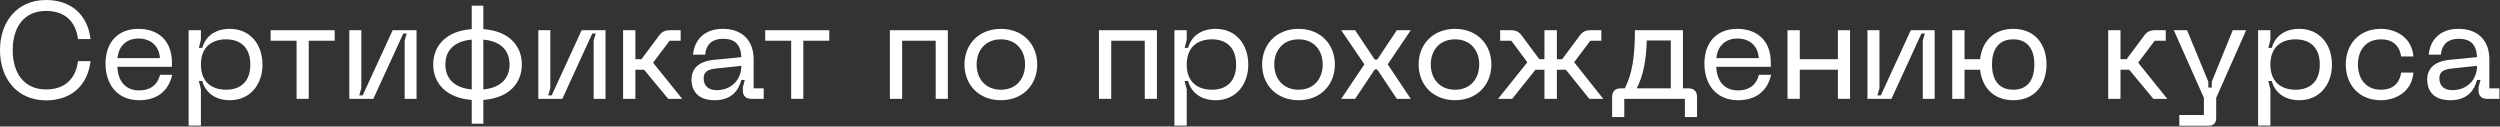
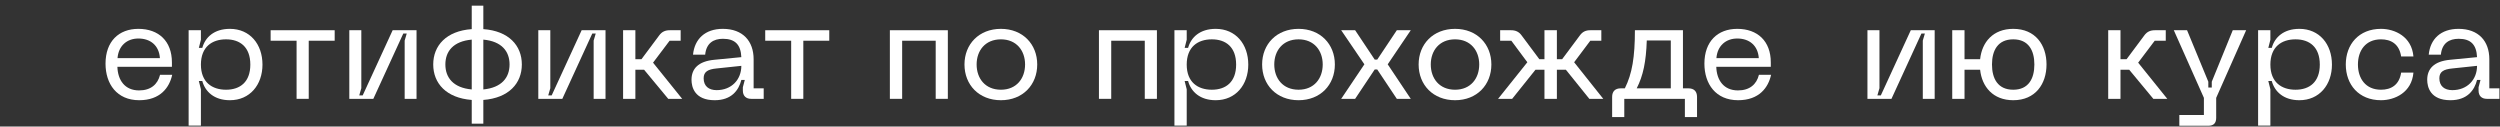
<svg xmlns="http://www.w3.org/2000/svg" fill="none" height="100%" overflow="visible" preserveAspectRatio="none" style="display: block;" viewBox="0 0 652 33" width="100%">
  <rect x="0" y="0" width="652" height="33" fill="#333333" stroke="none" />
  <g id="    ">
-     <path d="M12.024 26.172C4.464 26.172 0 20.52 0 13.068C0 5.652 4.464 0 12.024 0C18.576 0 22.86 3.888 23.616 10.188H20.34C19.764 5.544 16.848 2.844 12.024 2.844C6.3 2.844 3.312 7.056 3.312 13.068C3.312 19.116 6.3 23.328 12.024 23.328C16.848 23.328 19.764 20.592 20.34 15.948H23.616C22.86 22.284 18.576 26.172 12.024 26.172Z" fill="white" />
    <path d="M27.521 16.596C27.521 10.8 30.977 7.524 36.089 7.524C41.381 7.524 44.837 10.728 44.837 16.272V17.424H30.617C30.725 20.916 32.561 23.58 36.269 23.58C39.329 23.58 41.129 21.996 41.741 19.512H44.909C44.189 22.824 41.813 26.136 36.305 26.136C30.473 26.136 27.521 21.888 27.521 16.596ZM30.653 15.156H41.705C41.489 11.916 39.293 10.044 36.089 10.044C33.137 10.044 30.905 11.916 30.653 15.156Z" fill="white" />
    <path d="M49.194 32.76V7.884H52.398V10.368L51.858 12.492H52.758C53.514 9.72 55.854 7.524 59.958 7.524C65.178 7.524 68.454 11.52 68.454 16.848C68.454 22.104 65.178 26.136 59.958 26.136C55.854 26.136 53.514 23.904 52.758 21.132H51.858L52.398 23.292V32.76H49.194ZM52.398 16.848C52.398 21.456 55.314 23.4 58.95 23.4C62.622 23.4 65.286 21.384 65.286 16.848C65.286 12.276 62.622 10.26 58.95 10.26C55.314 10.26 52.398 12.204 52.398 16.848Z" fill="white" />
    <path d="M70.58 7.884H87.284V10.62H80.516V25.776H77.348V10.62H70.58V7.884Z" fill="white" />
    <path d="M108.632 25.776H105.536V10.584L106.076 8.748H105.176L97.364 25.776H91.1V7.884H94.232V23.004L93.692 24.876H94.592L102.404 7.884H108.632V25.776Z" fill="white" />
    <path d="M123.029 1.476H126.053V7.596C132.677 8.064 136.097 11.88 136.097 16.812C136.097 21.744 132.677 25.56 126.053 26.064V32.256H123.029V26.064C116.405 25.56 112.985 21.744 112.985 16.812C112.985 11.88 116.405 8.064 123.029 7.596V1.476ZM116.153 16.812C116.153 20.232 118.205 22.896 123.029 23.328V10.332C118.205 10.764 116.153 13.392 116.153 16.812ZM126.053 23.328C130.841 22.86 132.893 20.232 132.893 16.812C132.893 13.392 130.841 10.764 126.053 10.332V23.328Z" fill="white" />
    <path d="M157.921 25.776H154.825V10.584L155.365 8.748H154.465L146.653 25.776H140.389V7.884H143.521V23.004L142.981 24.876H143.881L151.693 7.884H157.921V25.776Z" fill="white" />
    <path d="M162.502 7.884H165.706V15.444H167.29L171.934 9.216C172.618 8.28 173.482 7.884 174.67 7.884H177.514V10.62H174.634L170.314 16.344L177.91 25.776H174.274L167.974 18.18H165.706V25.776H162.502V7.884Z" fill="white" />
    <path d="M180.345 20.808C180.345 17.964 182.073 15.984 186.321 15.588L193.341 14.904C193.197 11.664 191.721 10.116 188.553 10.116C186.069 10.116 184.197 11.268 183.909 14.256H180.741C181.137 10.188 183.873 7.524 188.517 7.524C193.737 7.524 196.545 10.728 196.545 15.444V23.04H199.173V25.776H195.897C194.529 25.776 193.737 24.984 193.737 23.616V22.752L194.241 20.844H193.341C192.657 23.58 190.749 26.136 186.393 26.136C181.137 26.136 180.345 22.68 180.345 20.808ZM183.513 20.412C183.513 22.464 184.845 23.508 186.897 23.508C190.785 23.508 193.341 20.772 193.341 17.172L186.861 17.856C184.665 18.072 183.513 18.684 183.513 20.412Z" fill="white" />
    <path d="M199.569 7.884H216.273V10.62H209.505V25.776H206.337V10.62H199.569V7.884Z" fill="white" />
    <path d="M232.077 7.884H247.197V25.776H244.029V10.62H235.281V25.776H232.077V7.884Z" fill="white" />
    <path d="M251.536 16.812C251.536 11.52 255.316 7.524 261.04 7.524C266.728 7.524 270.508 11.52 270.508 16.812C270.508 22.14 266.728 26.136 261.04 26.136C255.316 26.136 251.536 22.14 251.536 16.812ZM254.704 16.812C254.704 20.448 256.936 23.4 261.04 23.4C265.108 23.4 267.34 20.448 267.34 16.812C267.34 13.212 265.108 10.26 261.04 10.26C256.936 10.26 254.704 13.212 254.704 16.812Z" fill="white" />
    <path d="M286.604 7.884H301.724V25.776H298.556V10.62H289.808V25.776H286.604V7.884Z" fill="white" />
    <path d="M306.291 32.76V7.884H309.495V10.368L308.955 12.492H309.855C310.611 9.72 312.951 7.524 317.055 7.524C322.275 7.524 325.551 11.52 325.551 16.848C325.551 22.104 322.275 26.136 317.055 26.136C312.951 26.136 310.611 23.904 309.855 21.132H308.955L309.495 23.292V32.76H306.291ZM309.495 16.848C309.495 21.456 312.411 23.4 316.047 23.4C319.719 23.4 322.383 21.384 322.383 16.848C322.383 12.276 319.719 10.26 316.047 10.26C312.411 10.26 309.495 12.204 309.495 16.848Z" fill="white" />
    <path d="M329.161 16.812C329.161 11.52 332.941 7.524 338.665 7.524C344.353 7.524 348.133 11.52 348.133 16.812C348.133 22.14 344.353 26.136 338.665 26.136C332.941 26.136 329.161 22.14 329.161 16.812ZM332.329 16.812C332.329 20.448 334.561 23.4 338.665 23.4C342.733 23.4 344.965 20.448 344.965 16.812C344.965 13.212 342.733 10.26 338.665 10.26C334.561 10.26 332.329 13.212 332.329 16.812Z" fill="white" />
    <path d="M349.783 25.776L355.831 16.776L349.783 7.884H353.419L358.531 15.552H359.179L364.291 7.884H367.927L361.915 16.776L367.927 25.776H364.291L359.179 18.108H358.531L353.419 25.776H349.783Z" fill="white" />
    <path d="M369.978 16.812C369.978 11.52 373.758 7.524 379.482 7.524C385.17 7.524 388.95 11.52 388.95 16.812C388.95 22.14 385.17 26.136 379.482 26.136C373.758 26.136 369.978 22.14 369.978 16.812ZM373.146 16.812C373.146 20.448 375.378 23.4 379.482 23.4C383.55 23.4 385.782 20.448 385.782 16.812C385.782 13.212 383.55 10.26 379.482 10.26C375.378 10.26 373.146 13.212 373.146 16.812Z" fill="white" />
    <path d="M406.035 7.884V15.444H407.403L412.047 9.216C412.731 8.28 413.559 7.884 414.747 7.884H417.627V10.62H414.747L410.535 16.236L418.131 25.776H414.495L408.375 18.18H406.035V25.776H402.795V18.18H400.455L394.371 25.776H390.699L398.331 16.236L394.155 10.62H391.239V7.884H394.083C395.271 7.884 396.135 8.28 396.819 9.216L401.463 15.444H402.795V7.884H406.035Z" fill="white" />
    <path d="M423.757 23.04C425.665 19.224 426.385 14.904 426.385 7.884H438.913V23.04H440.353C441.793 23.04 442.585 23.832 442.585 25.272V30.528H439.417V25.776H423.613V30.528H420.445V25.272C420.445 23.832 421.237 23.04 422.677 23.04H423.757ZM426.853 23.04H435.745V10.548H429.481C429.301 16.056 428.545 19.728 426.853 23.04Z" fill="white" />
    <path d="M444.509 16.596C444.509 10.8 447.965 7.524 453.077 7.524C458.369 7.524 461.825 10.728 461.825 16.272V17.424H447.605C447.713 20.916 449.549 23.58 453.257 23.58C456.317 23.58 458.117 21.996 458.729 19.512H461.897C461.177 22.824 458.801 26.136 453.293 26.136C447.461 26.136 444.509 21.888 444.509 16.596ZM447.641 15.156H458.693C458.477 11.916 456.281 10.044 453.077 10.044C450.125 10.044 447.893 11.916 447.641 15.156Z" fill="white" />
-     <path d="M466.182 7.884H469.386V15.444H479.322V7.884H482.49V25.776H479.322V18.18H469.386V25.776H466.182V7.884Z" fill="white" />
    <path d="M504.562 25.776H501.466V10.584L502.006 8.748H501.106L493.294 25.776H487.03V7.884H490.162V23.004L489.622 24.876H490.522L498.334 7.884H504.562V25.776Z" fill="white" />
    <path d="M525.055 26.136C519.799 26.136 516.883 22.644 516.415 18.18H512.347V25.776H509.143V7.884H512.347V15.444H516.415C516.883 10.98 519.799 7.524 525.055 7.524C530.815 7.524 533.731 11.7 533.731 16.812C533.731 21.924 530.815 26.136 525.055 26.136ZM519.511 16.812C519.511 20.484 521.023 23.4 525.055 23.4C529.051 23.4 530.563 20.484 530.563 16.812C530.563 13.176 529.051 10.26 525.055 10.26C521.023 10.26 519.511 13.176 519.511 16.812Z" fill="white" />
    <path d="M549.819 7.884H553.023V15.444H554.607L559.251 9.216C559.935 8.28 560.799 7.884 561.987 7.884H564.831V10.62H561.951L557.631 16.344L565.227 25.776H561.591L555.291 18.18H553.023V25.776H549.819V7.884Z" fill="white" />
    <path d="M582.302 7.884H585.794L577.982 25.524V30.744C577.982 32.076 577.334 32.796 575.966 32.796H568.37V29.988H574.778V25.524L566.93 7.884H570.386L575.93 21.312V22.824H576.83V21.312L582.302 7.884Z" fill="white" />
    <path d="M588.912 32.76V7.884H592.116V10.368L591.576 12.492H592.476C593.232 9.72 595.572 7.524 599.676 7.524C604.896 7.524 608.172 11.52 608.172 16.848C608.172 22.104 604.896 26.136 599.676 26.136C595.572 26.136 593.232 23.904 592.476 21.132H591.576L592.116 23.292V32.76H588.912ZM592.116 16.848C592.116 21.456 595.032 23.4 598.668 23.4C602.34 23.4 605.004 21.384 605.004 16.848C605.004 12.276 602.34 10.26 598.668 10.26C595.032 10.26 592.116 12.204 592.116 16.848Z" fill="white" />
    <path d="M611.782 16.812C611.782 11.592 615.166 7.524 620.962 7.524C624.562 7.524 628.99 9.54 629.422 14.724H626.218C625.714 11.448 623.554 10.26 620.962 10.26C616.93 10.26 614.95 13.212 614.95 16.812C614.95 20.448 616.93 23.4 620.962 23.4C623.554 23.4 625.714 22.212 626.218 18.936H629.422C628.99 24.12 624.562 26.136 620.962 26.136C615.166 26.136 611.782 22.068 611.782 16.812Z" fill="white" />
    <path d="M633.017 20.808C633.017 17.964 634.745 15.984 638.993 15.588L646.013 14.904C645.869 11.664 644.393 10.116 641.225 10.116C638.741 10.116 636.869 11.268 636.581 14.256H633.413C633.809 10.188 636.545 7.524 641.189 7.524C646.409 7.524 649.217 10.728 649.217 15.444V23.04H651.845V25.776H648.569C647.201 25.776 646.409 24.984 646.409 23.616V22.752L646.913 20.844H646.013C645.329 23.58 643.421 26.136 639.065 26.136C633.809 26.136 633.017 22.68 633.017 20.808ZM636.185 20.412C636.185 22.464 637.517 23.508 639.569 23.508C643.457 23.508 646.013 20.772 646.013 17.172L639.533 17.856C637.337 18.072 636.185 18.684 636.185 20.412Z" fill="white" />
  </g>
</svg>